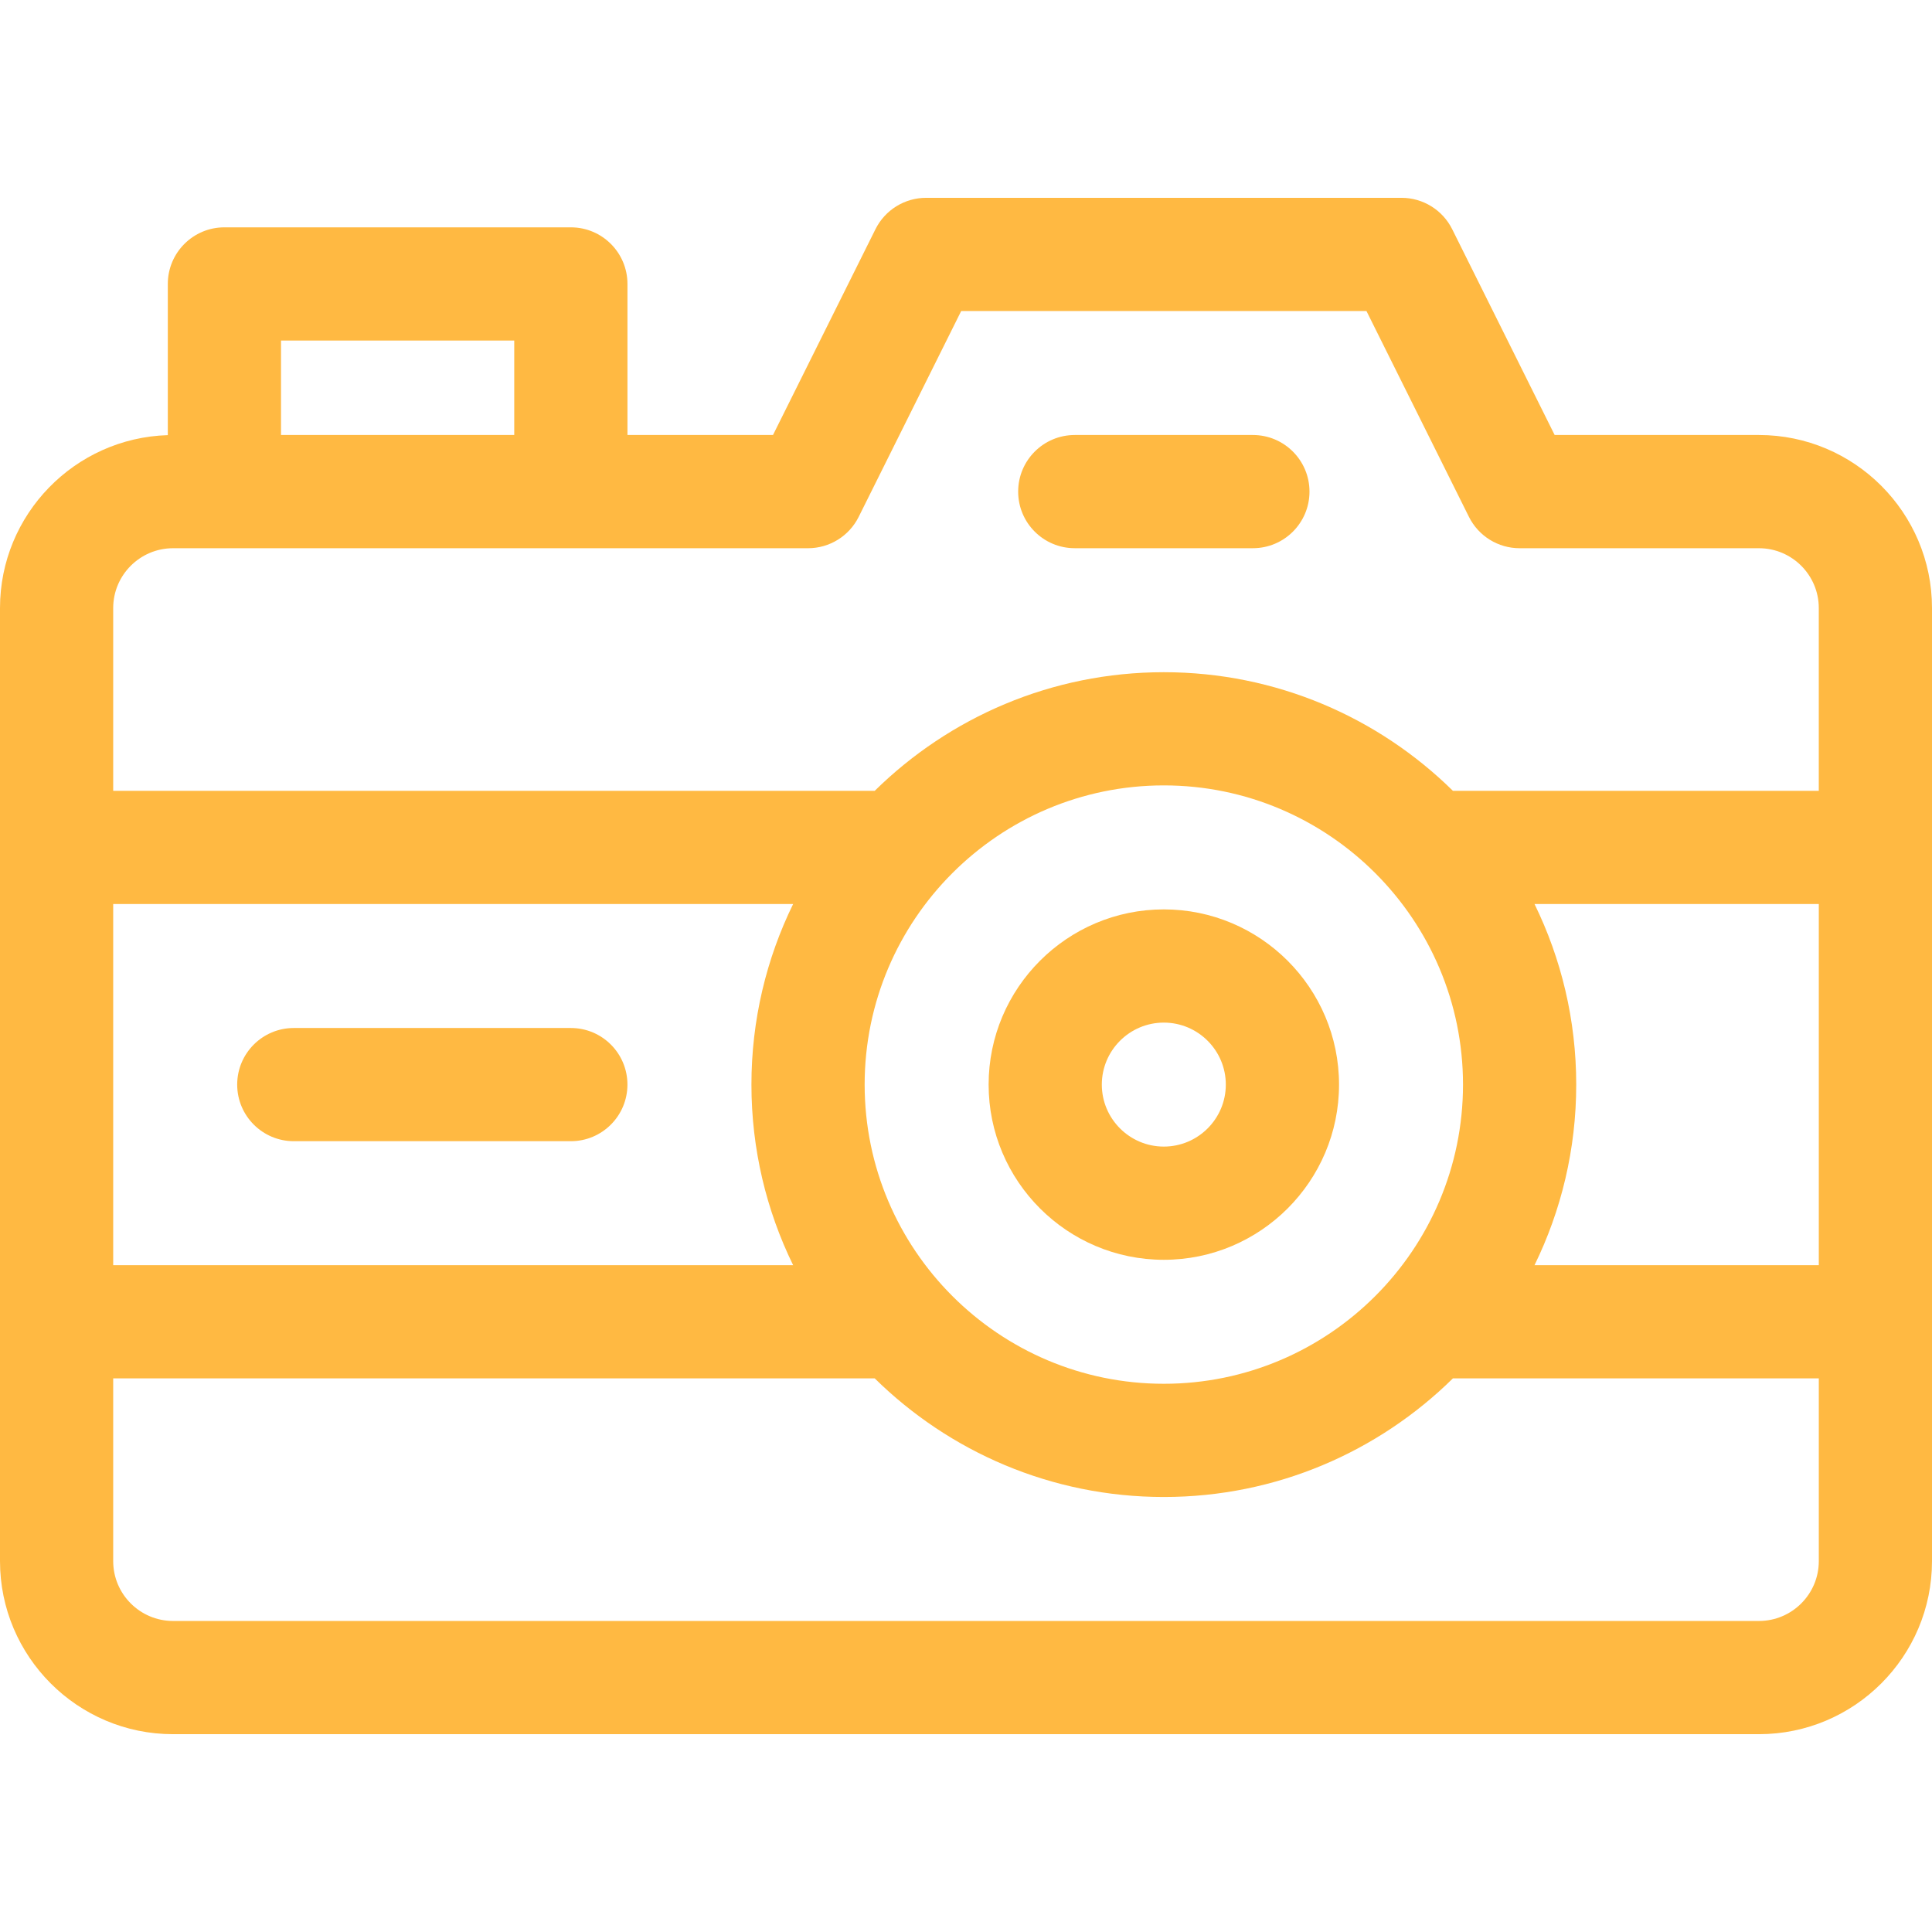
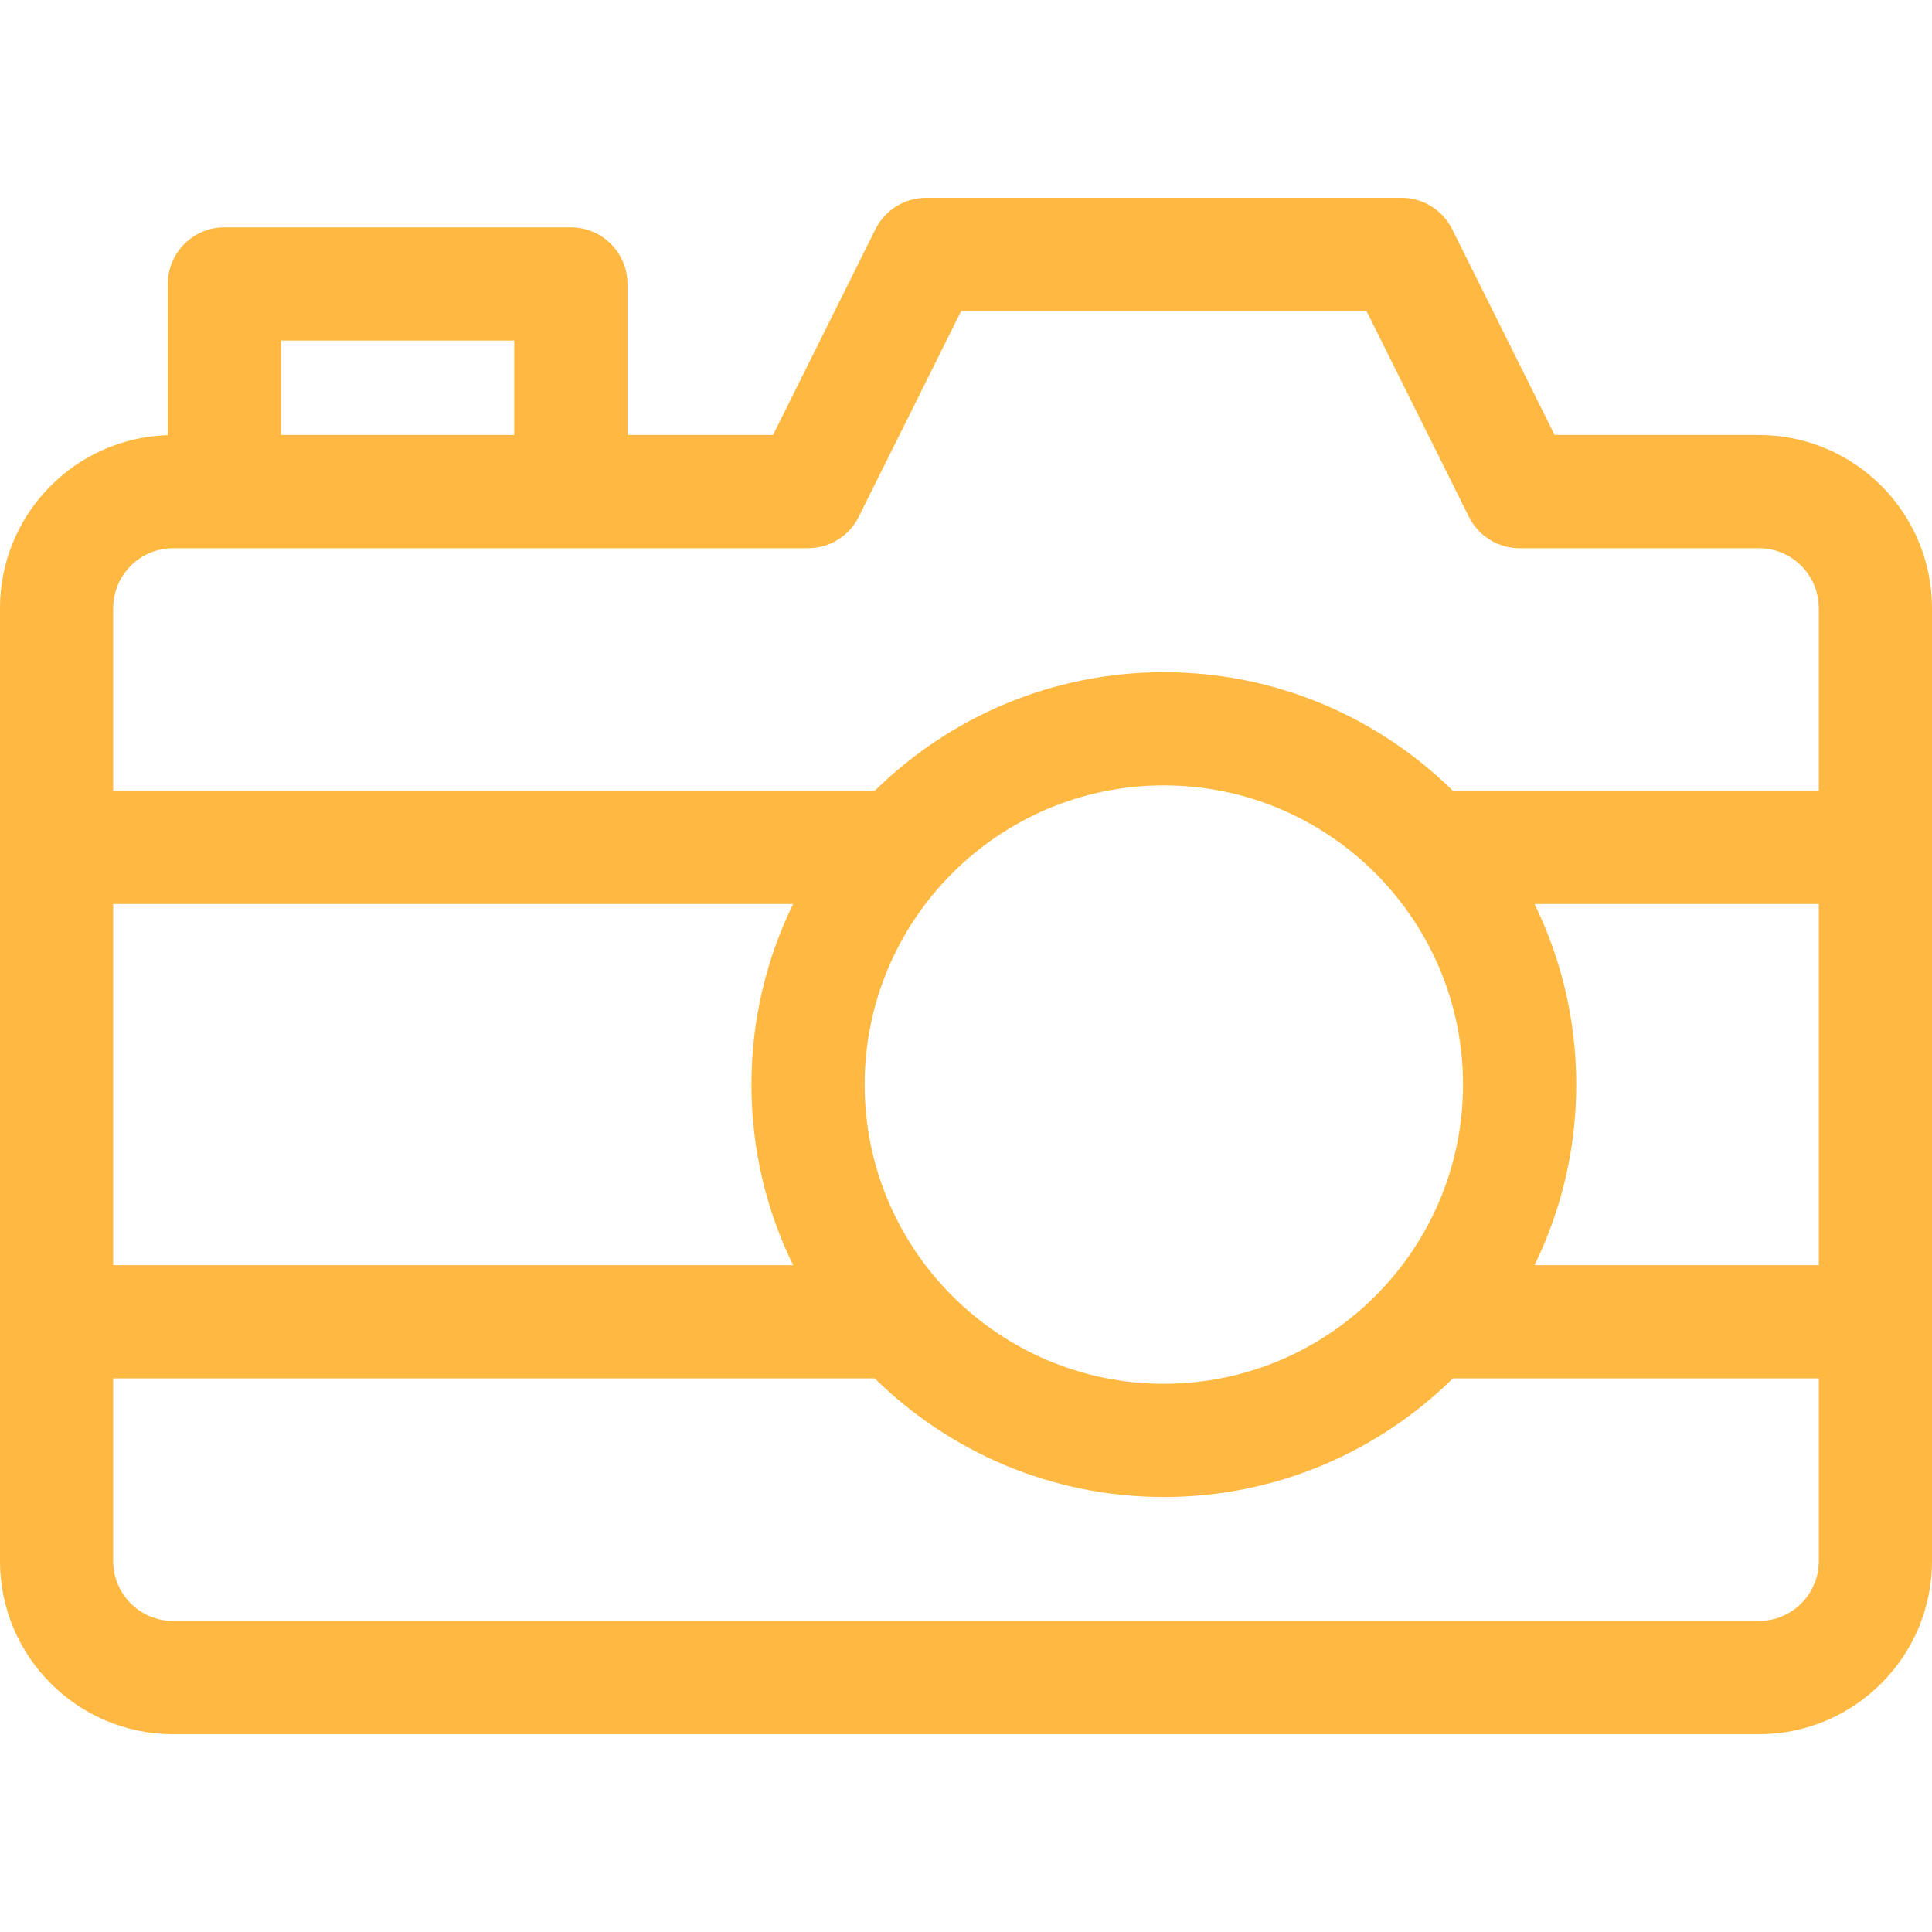
<svg xmlns="http://www.w3.org/2000/svg" width="100" height="100" viewBox="0 0 100 100" fill="none">
  <path d="M91.043 22.516H80.469L75.165 11.863C74.669 10.868 73.653 10.239 72.542 10.239H47.937C46.826 10.239 45.81 10.868 45.314 11.863L40.01 22.516H32.477V14.697C32.477 13.079 31.165 11.767 29.547 11.767H11.615C9.997 11.767 8.686 13.079 8.686 14.697V22.523C3.872 22.667 0 26.625 0 31.473V80.804C0 85.743 4.018 89.761 8.957 89.761H91.043C95.982 89.761 100 85.743 100 80.804V31.473C100 26.534 95.982 22.516 91.043 22.516ZM14.545 17.627H26.617V22.516H14.545V17.627ZM8.957 28.376H41.824C42.935 28.376 43.951 27.747 44.446 26.752L49.751 16.099H70.728L76.032 26.752C76.528 27.747 77.543 28.376 78.655 28.376H91.043C92.751 28.376 94.14 29.765 94.14 31.473V40.932H75.202C71.347 37.138 66.062 34.793 60.239 34.793C54.416 34.793 49.131 37.138 45.276 40.932H5.859V31.473C5.859 29.765 7.249 28.376 8.957 28.376ZM94.141 65.486H79.426C80.808 62.661 81.585 59.489 81.585 56.138C81.585 52.788 80.808 49.616 79.426 46.791H94.141V65.486ZM5.859 46.791H41.053C39.671 49.616 38.894 52.788 38.894 56.138C38.894 59.489 39.671 62.661 41.053 65.486H5.859V46.791ZM75.725 56.138C75.725 64.677 68.778 71.624 60.239 71.624C51.7 71.624 44.754 64.677 44.754 56.138C44.754 47.599 51.7 40.652 60.239 40.652C68.778 40.653 75.725 47.599 75.725 56.138ZM91.043 83.901H8.957C7.249 83.901 5.859 82.512 5.859 80.804V71.345H45.276C49.131 75.139 54.416 77.484 60.239 77.484C66.062 77.484 71.347 75.139 75.202 71.345H94.141V80.804C94.141 82.512 92.751 83.901 91.043 83.901Z" fill="#FFB942" />
-   <path d="M51.171 56.139C51.171 61.139 55.239 65.207 60.239 65.207C65.24 65.207 69.308 61.139 69.308 56.139C69.308 51.138 65.24 47.07 60.239 47.07C55.239 47.07 51.171 51.138 51.171 56.139ZM63.448 56.139C63.448 57.908 62.009 59.347 60.239 59.347C58.47 59.347 57.03 57.908 57.03 56.139C57.03 54.369 58.47 52.93 60.239 52.93C62.009 52.93 63.448 54.369 63.448 56.139Z" fill="#FFB942" />
-   <path d="M55.629 28.375H64.85C66.467 28.375 67.779 27.064 67.779 25.446C67.779 23.828 66.467 22.516 64.85 22.516H55.629C54.011 22.516 52.7 23.828 52.7 25.446C52.7 27.064 54.011 28.375 55.629 28.375Z" fill="#FFB942" />
-   <path d="M29.547 53.209H15.207C13.589 53.209 12.277 54.52 12.277 56.138C12.277 57.756 13.589 59.068 15.207 59.068H29.547C31.165 59.068 32.476 57.756 32.476 56.138C32.476 54.52 31.165 53.209 29.547 53.209Z" fill="#FFB942" />
</svg>